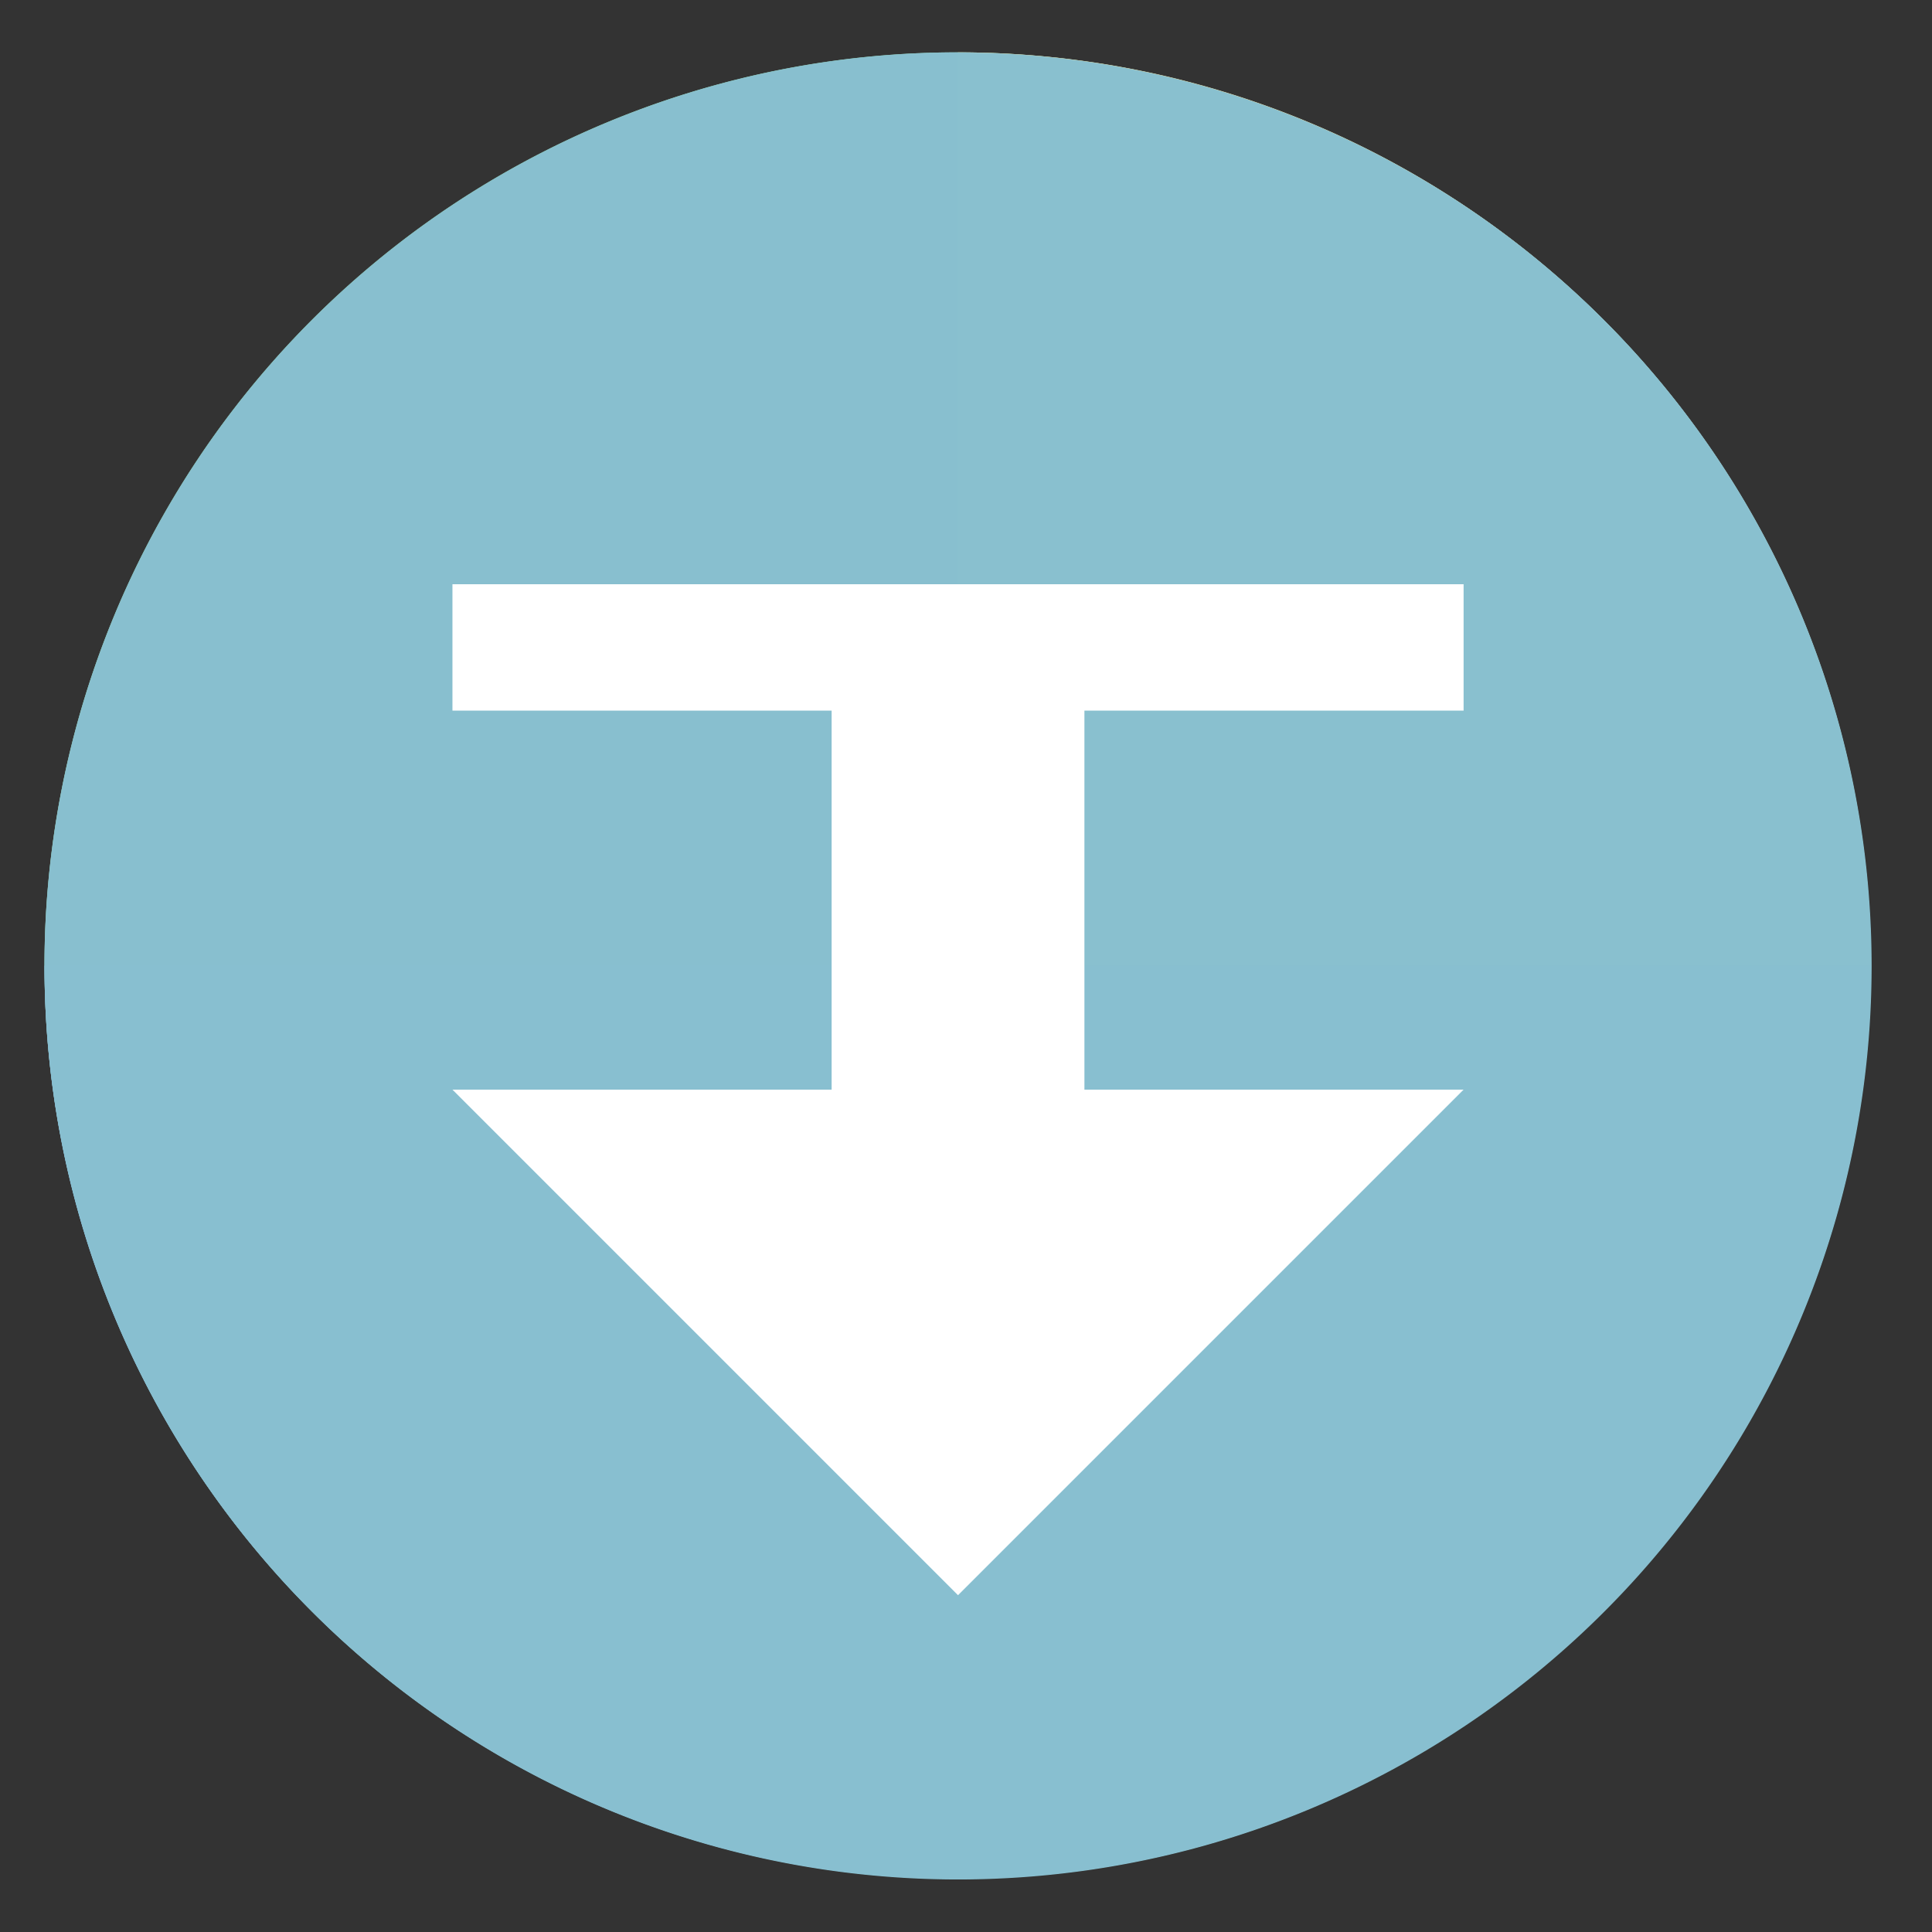
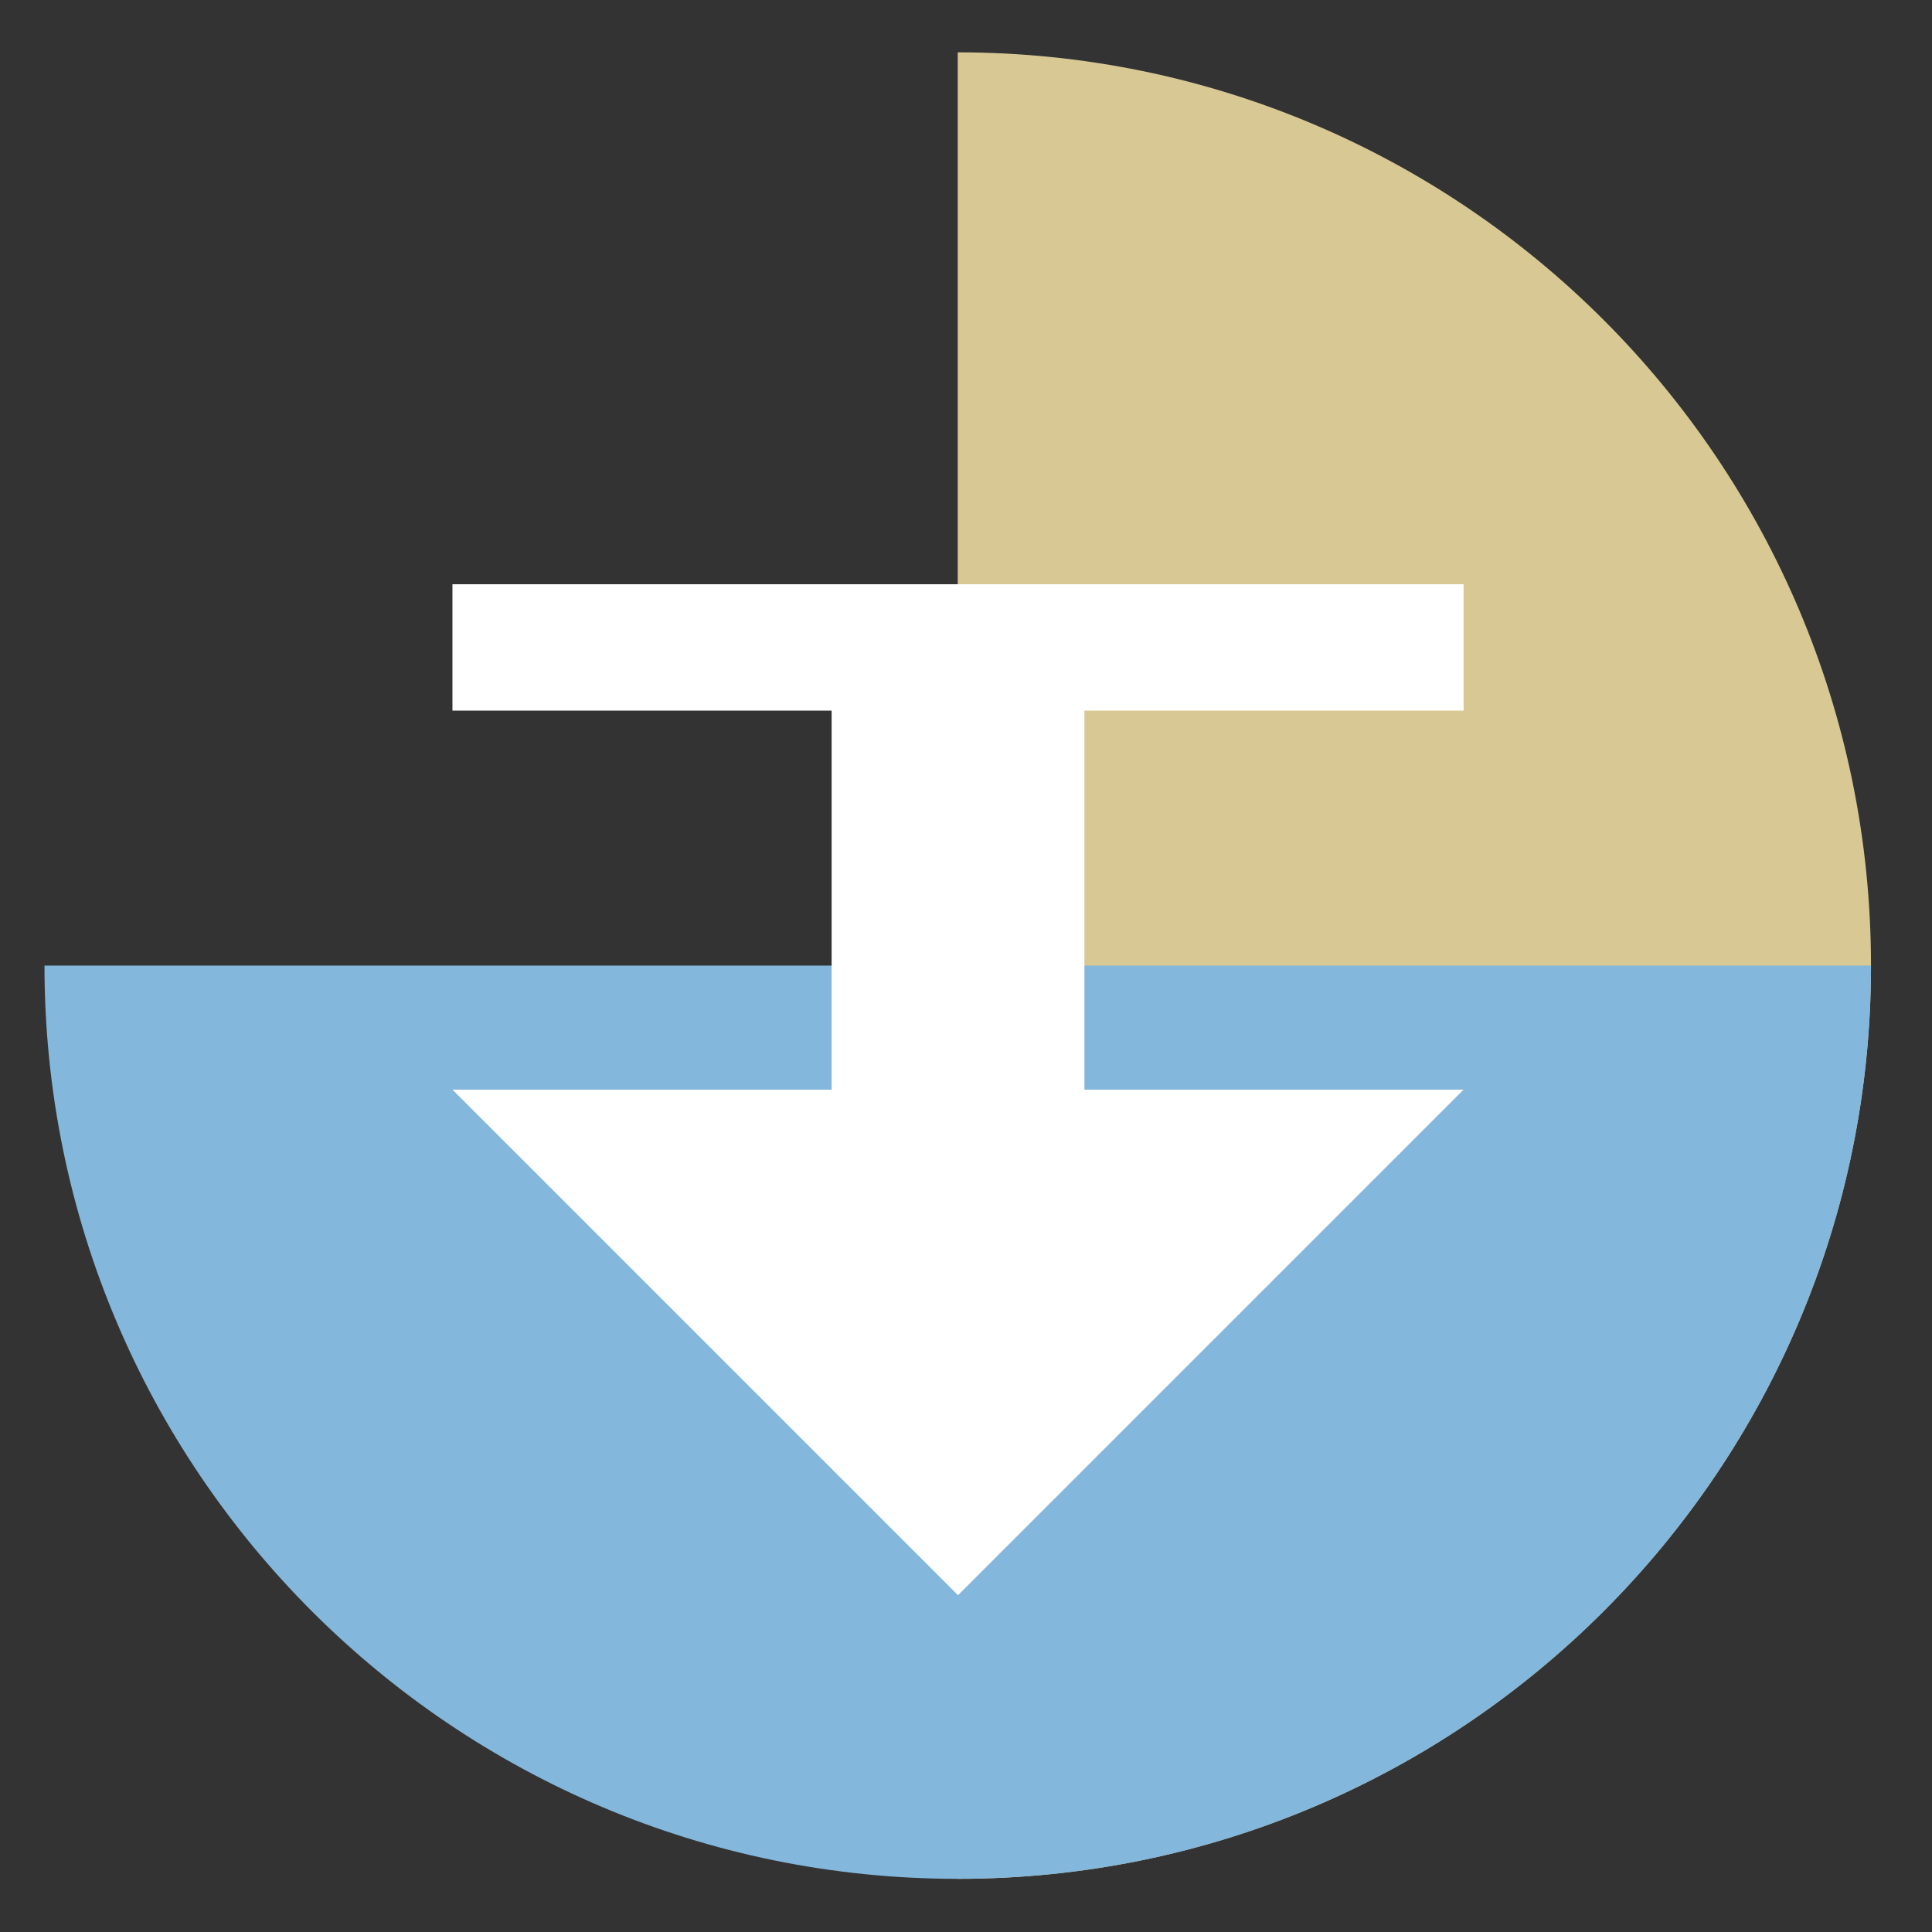
<svg xmlns="http://www.w3.org/2000/svg" xmlns:ns1="http://sodipodi.sourceforge.net/DTD/sodipodi-0.dtd" xmlns:ns2="http://www.inkscape.org/namespaces/inkscape" height="48" width="48" version="1.1" id="svg10" ns1:docname="yast_backup.svg" ns2:version="1.1.2 (0a00cf5339, 2022-02-04)">
  <rect width="100%" height="100%" fill="#333333" stroke="none" />
  <defs id="defs14" />
  <ns1:namedview pagecolor="#ffffff" bordercolor="#666666" borderopacity="1" objecttolerance="10" gridtolerance="10" guidetolerance="10" ns2:pageopacity="0" ns2:pageshadow="2" ns2:window-width="1920" ns2:window-height="1031" id="namedview12" showgrid="false" ns2:zoom="2.3645833" ns2:cx="49.691631" ns2:cy="116.93392" ns2:window-x="0" ns2:window-y="0" ns2:window-maximized="1" ns2:current-layer="svg10" ns2:document-rotation="0" ns2:pagecheckerboard="0" />
  <g fill="#be514c" opacity=".99" transform="matrix(1.15 0 0 1.15 -4.486 -7.526)" id="g6" style="fill:#85bfb3;fill-opacity:1">
-     <path d="m44.322 27.405a19.73 19.73 0 0 1 -19.73 19.73 19.73 19.73 0 0 1 -19.73-19.73 19.73 19.73 0 0 1 19.73-19.73 19.73 19.73 0 0 1 19.73 19.73z" id="path2" style="fill:#85bfb3;fill-opacity:1" />
-     <path d="m44.322 27.405a19.73 19.73 0 0 1 -19.73 19.73 19.73 19.73 0 0 1 -19.73-19.73 19.73 19.73 0 0 1 19.73-19.73 19.73 19.73 0 0 1 19.73 19.73z" id="path4" style="fill:#85bfb3;fill-opacity:1" />
    <path d="m 44.322,27.405 c 0,10.896 -8.833,19.73 -19.73,19.73 V 7.675 c 10.896,0 19.73,8.833 19.73,19.73 z" id="path835" style="fill:#daca95;fill-opacity:1" ns1:nodetypes="sccs" />
    <path d="m 44.322,27.405 c 0,10.896 -8.833,19.73 -19.73,19.73 -10.896,0 -19.73,-8.833 -19.73,-19.73 z" id="path833" style="fill:#84b8de;fill-opacity:1" ns1:nodetypes="cscc" />
  </g>
-   <path id="path837" style="opacity:0.99;fill:#88c0d0;fill-opacity:1;stroke-width:1.15" d="M 23.805 1.305 A 22.696 22.696 0 0 0 1.107 24 A 22.696 22.696 0 0 0 23.805 46.695 A 22.696 22.696 0 0 0 46.5 24 A 22.696 22.696 0 0 0 23.805 1.305 z " />
  <g id="g910" transform="matrix(0.107,0,0,0.107,21.578,24.21)">
    <path style="fill:#ffffff;stroke-width:1.333" d="M -96.607,-61.262 H 138.174 V -90.606 H -96.607 m 0,29.344" id="path96" />
    <path style="fill:#ffffff;stroke-width:1.333" d="M -8.566,-75.97 V 41.42 H 50.132 V -75.97 m -58.698,0" id="path102" />
    <path style="fill:#ffffff;stroke-width:1.333" d="M -8.566,26.743 H -96.607 L 20.783,144.134 138.174,26.743 m -146.74,0" id="path108" />
  </g>
</svg>